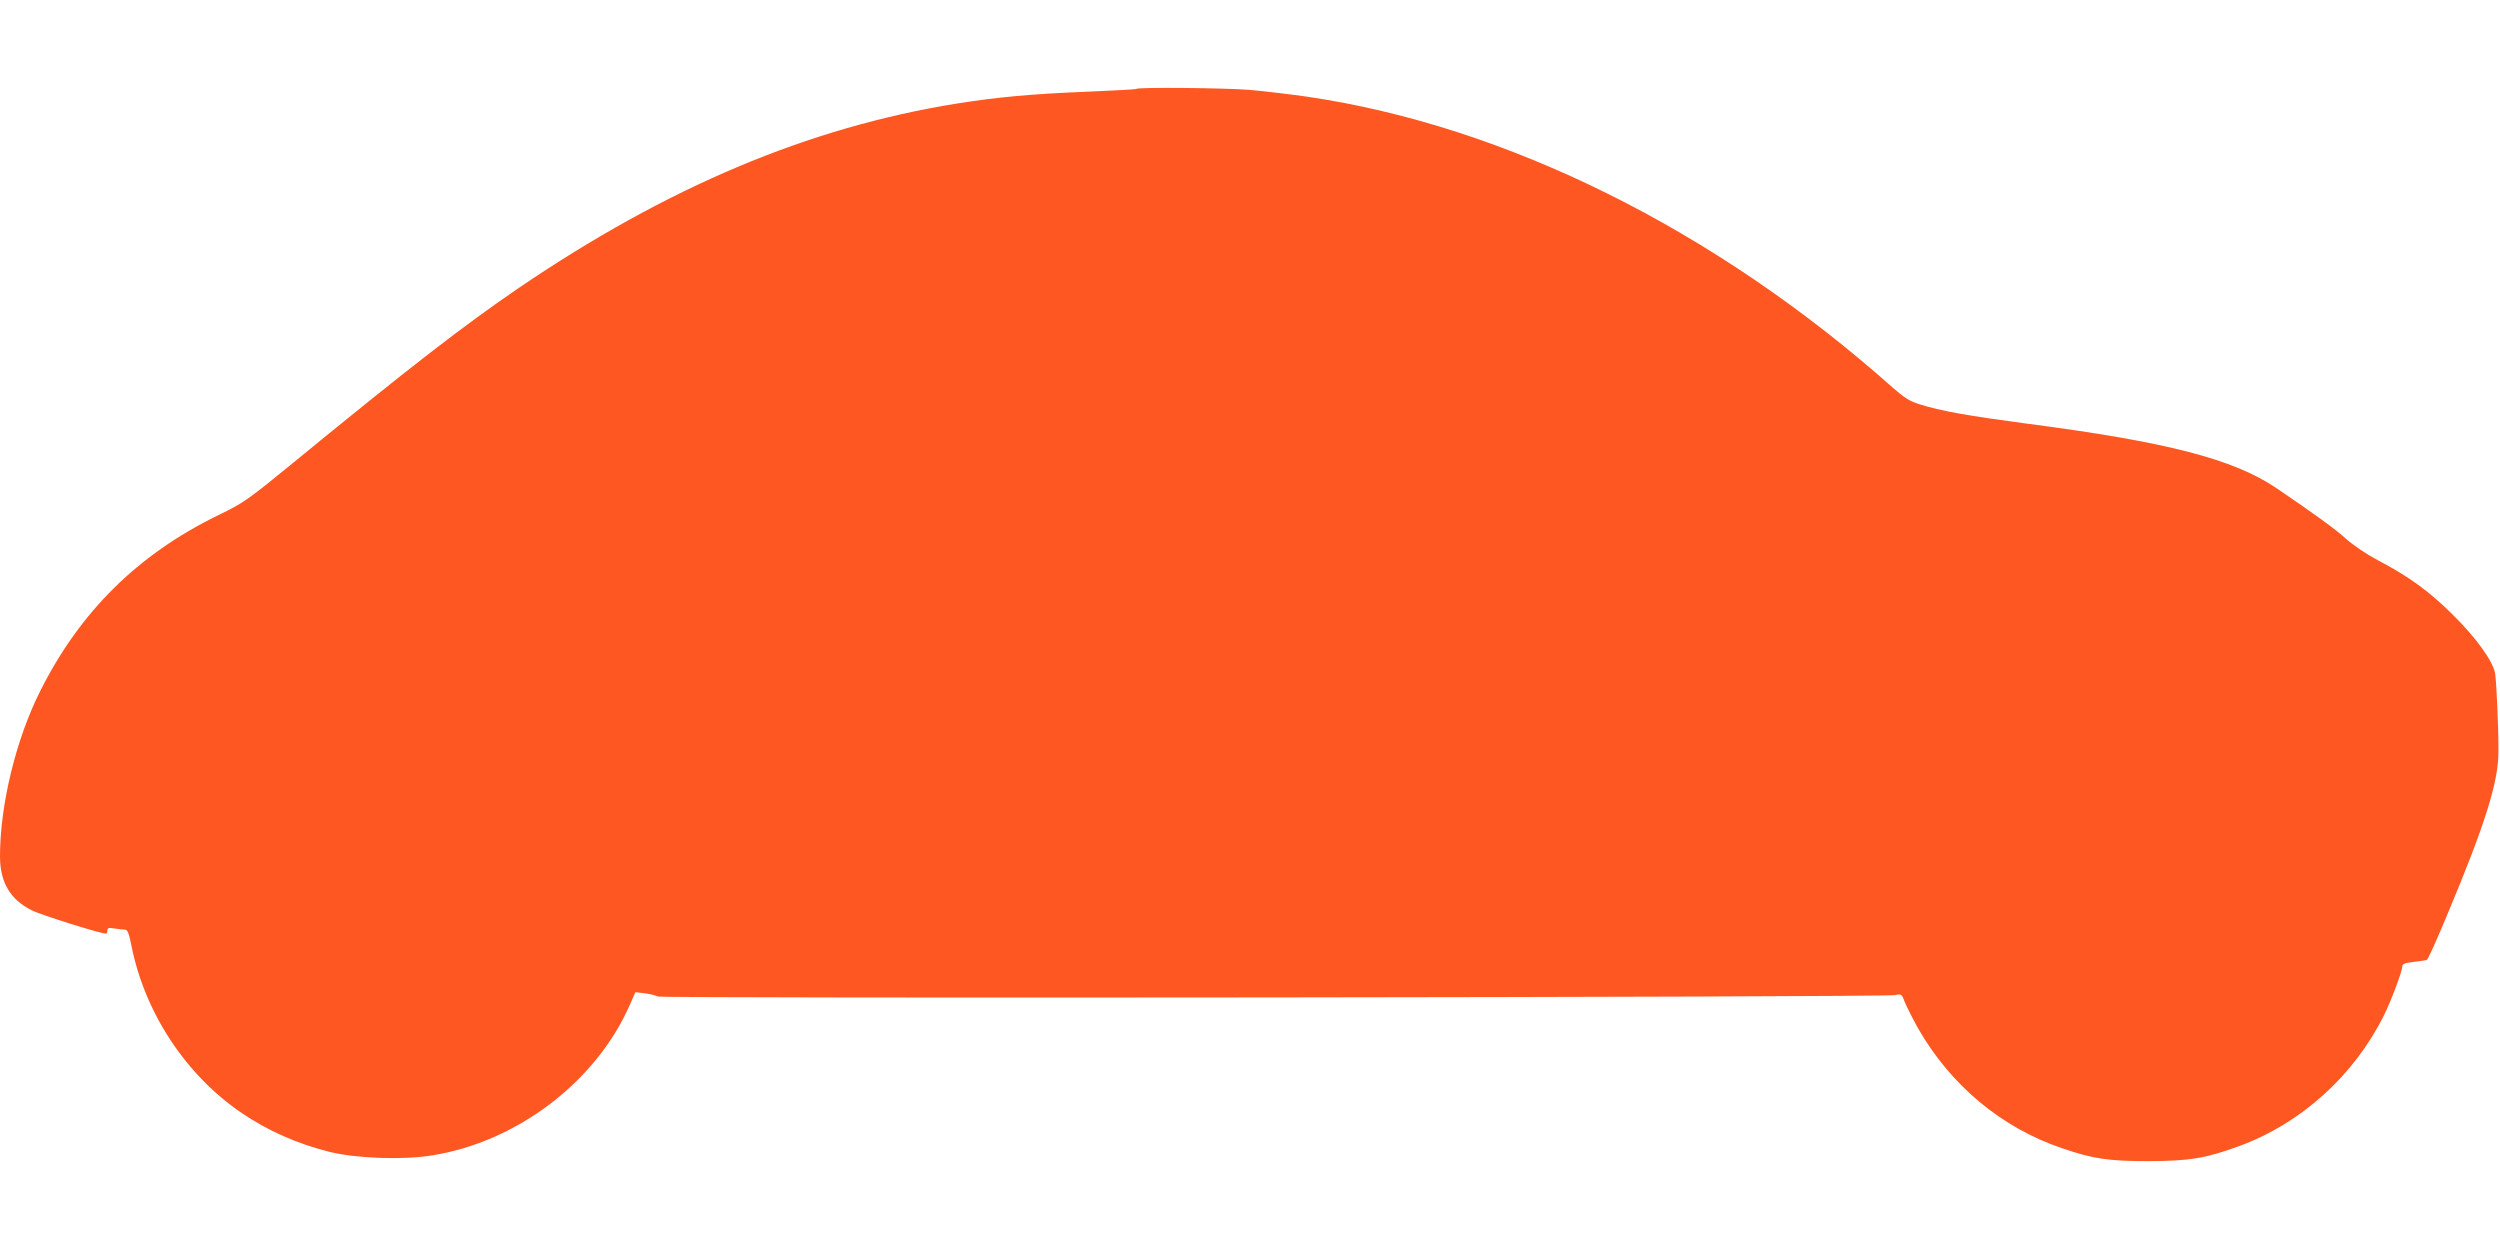
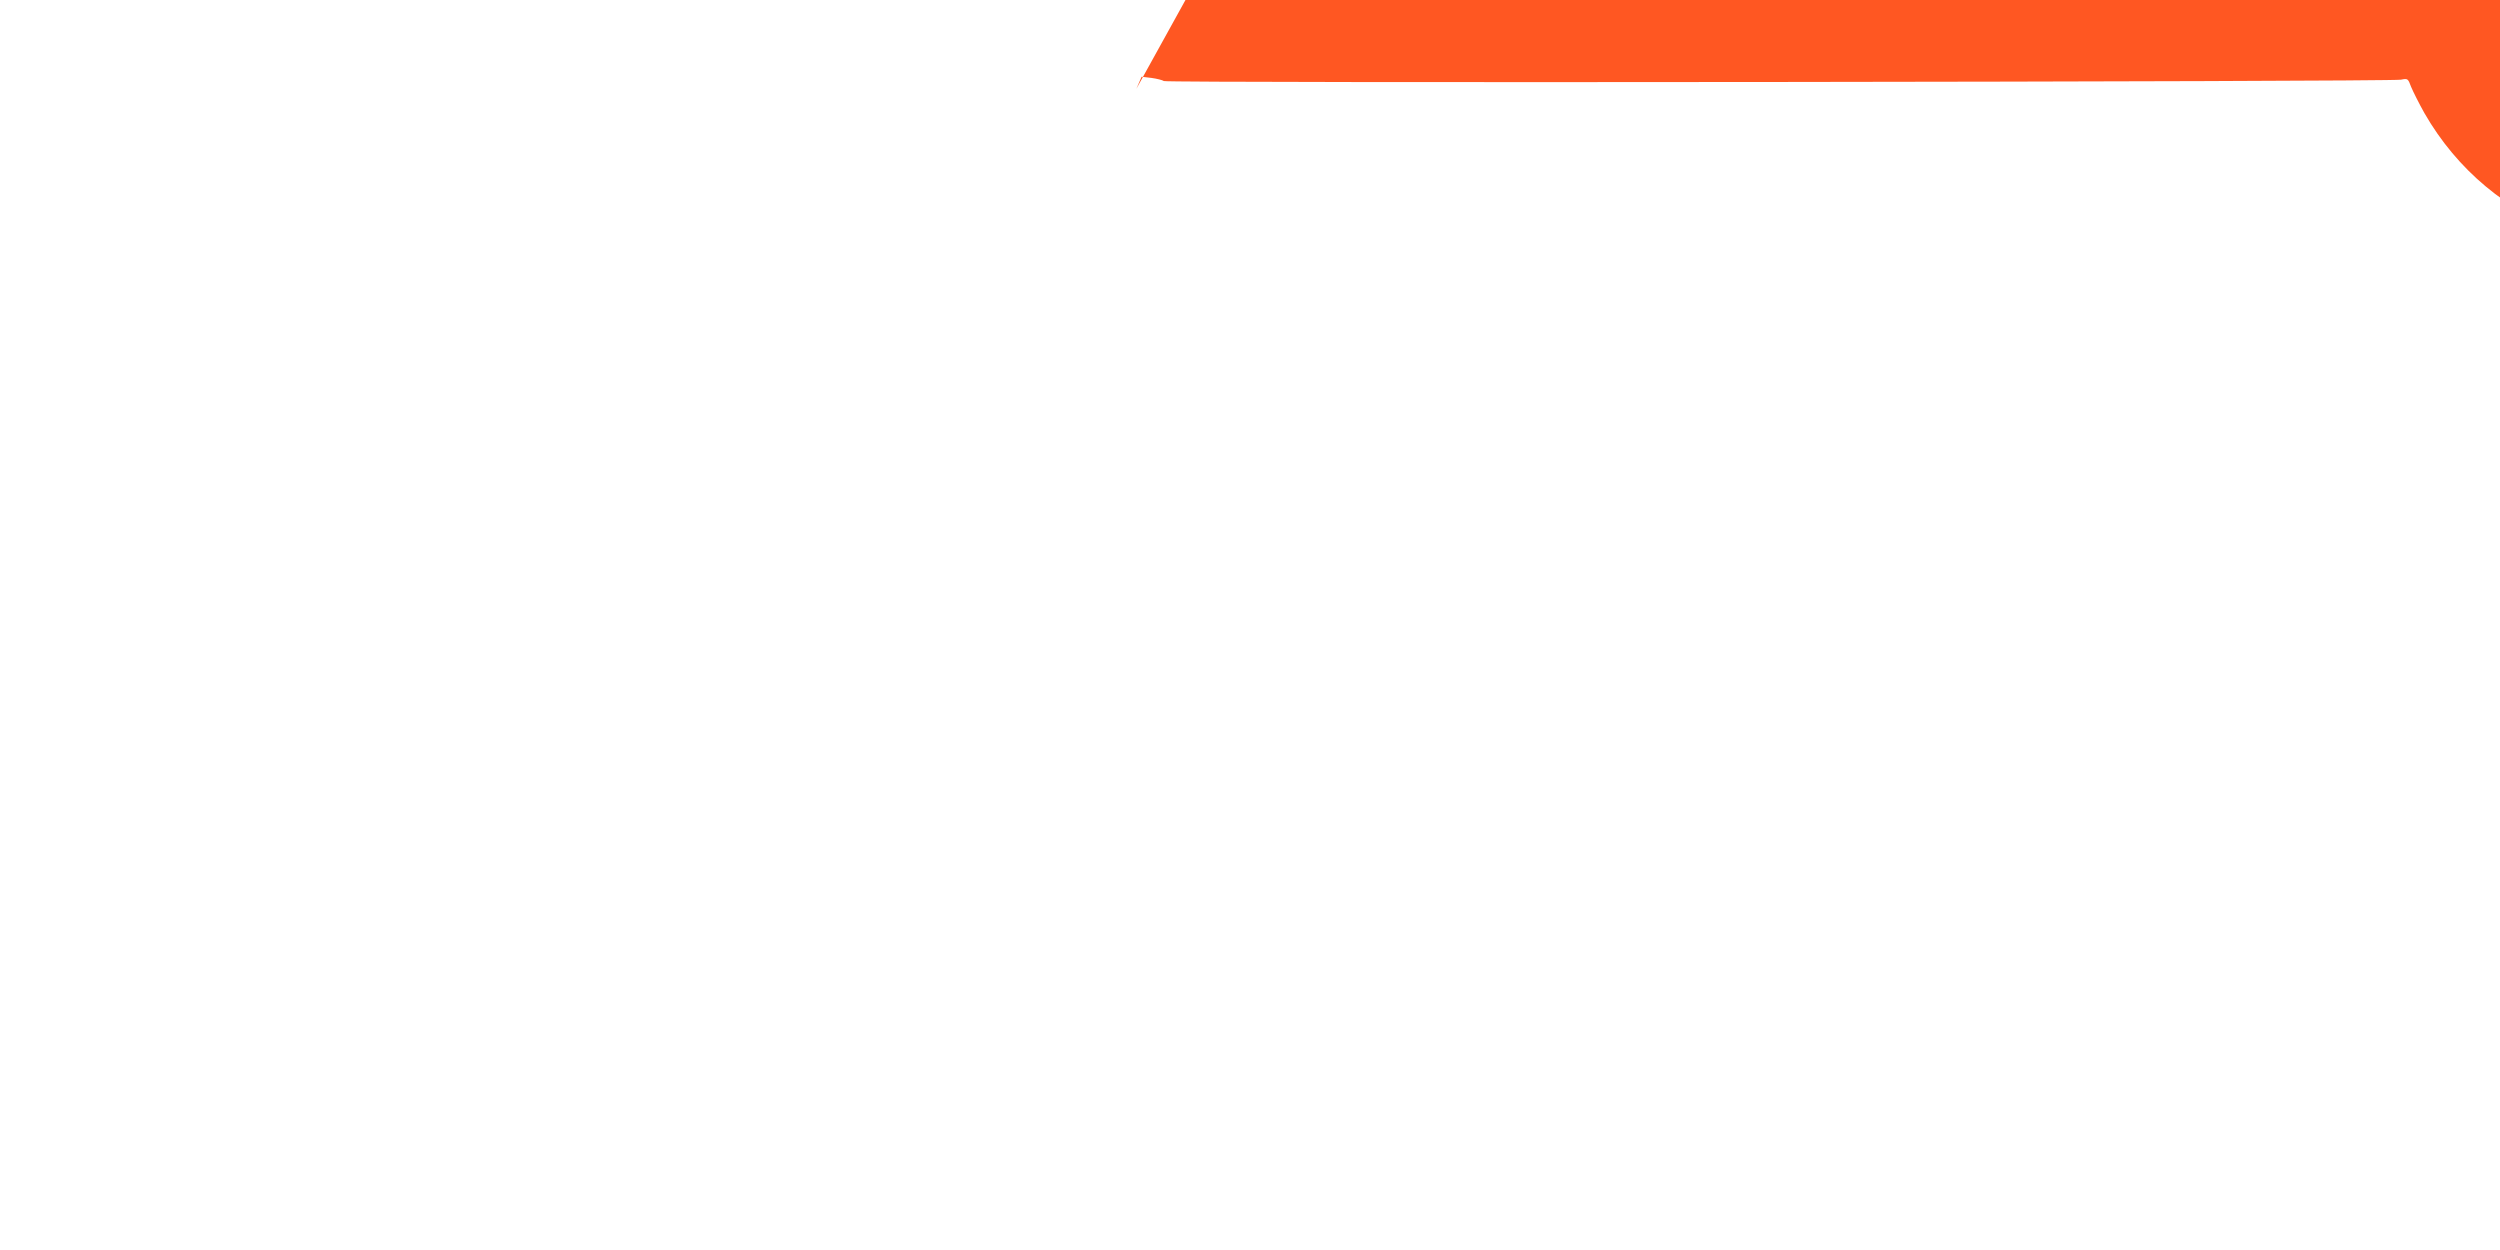
<svg xmlns="http://www.w3.org/2000/svg" version="1.0" width="1280pt" height="640pt" viewBox="0 0 1280 640" preserveAspectRatio="xMidYMid meet">
  <g transform="translate(0,640) scale(0.1,-0.1)" fill="#ff5722" stroke="none">
-     <path d="M5818 5945 c-2 -3 -121 -9 -263 -15 -271 -11 -447 -27 -655 -60 -760 -122 -1483 -427 -2245 -945 -284 -194 -564 -411 -1135 -879 -255 -209 -271 -220 -405 -285 -409 -200 -705 -492 -909 -899 -124 -246 -206 -583 -206 -846 0 -133 52 -221 161 -276 46 -24 353 -120 381 -120 5 0 8 7 8 16 0 14 7 15 37 10 21 -3 45 -6 54 -6 12 0 20 -21 32 -82 68 -343 278 -662 565 -857 135 -91 281 -156 447 -198 137 -34 374 -43 525 -19 438 69 844 379 1016 774 l27 62 51 -6 c28 -4 56 -11 63 -16 14 -11 6276 -4 6334 7 35 7 36 6 52 -37 10 -24 40 -84 68 -134 167 -291 426 -507 734 -612 163 -56 240 -67 450 -67 207 1 286 14 457 76 318 116 589 360 743 669 38 76 95 228 95 254 0 10 17 17 58 21 31 4 62 8 67 10 6 1 54 109 108 239 191 456 259 673 259 826 1 120 -10 356 -17 402 -11 63 -98 184 -219 303 -119 118 -224 194 -382 277 -57 30 -125 76 -162 109 -52 48 -167 131 -357 260 -219 148 -557 236 -1270 329 -308 41 -446 65 -560 101 -46 14 -77 34 -135 85 -909 809 -1980 1340 -2998 1489 -92 13 -225 29 -296 35 -130 10 -568 14 -578 5z" />
+     <path d="M5818 5945 l27 62 51 -6 c28 -4 56 -11 63 -16 14 -11 6276 -4 6334 7 35 7 36 6 52 -37 10 -24 40 -84 68 -134 167 -291 426 -507 734 -612 163 -56 240 -67 450 -67 207 1 286 14 457 76 318 116 589 360 743 669 38 76 95 228 95 254 0 10 17 17 58 21 31 4 62 8 67 10 6 1 54 109 108 239 191 456 259 673 259 826 1 120 -10 356 -17 402 -11 63 -98 184 -219 303 -119 118 -224 194 -382 277 -57 30 -125 76 -162 109 -52 48 -167 131 -357 260 -219 148 -557 236 -1270 329 -308 41 -446 65 -560 101 -46 14 -77 34 -135 85 -909 809 -1980 1340 -2998 1489 -92 13 -225 29 -296 35 -130 10 -568 14 -578 5z" />
  </g>
</svg>